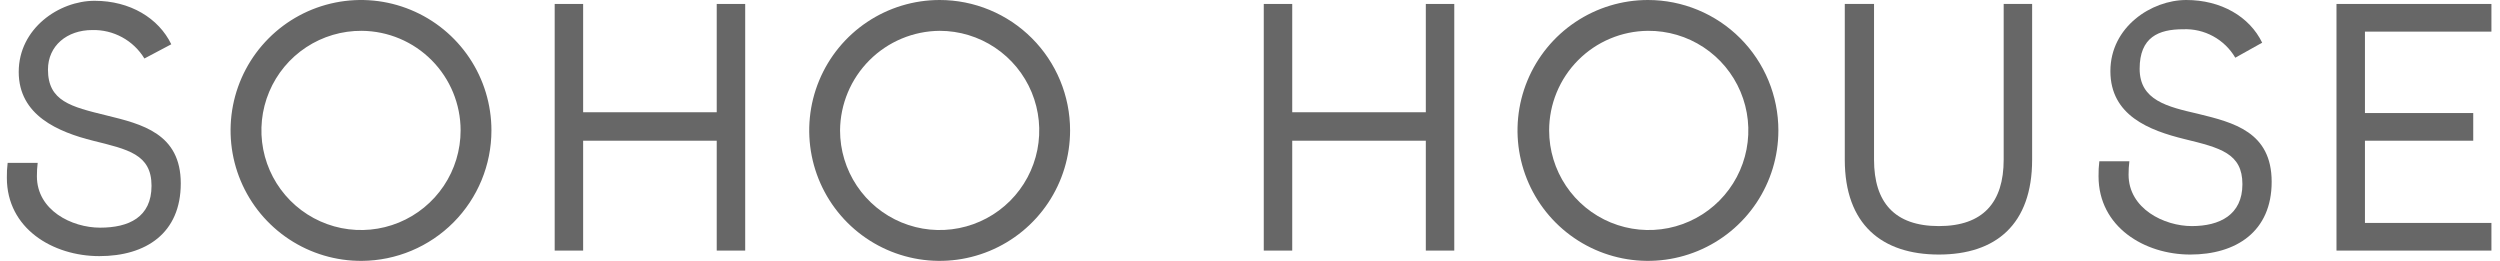
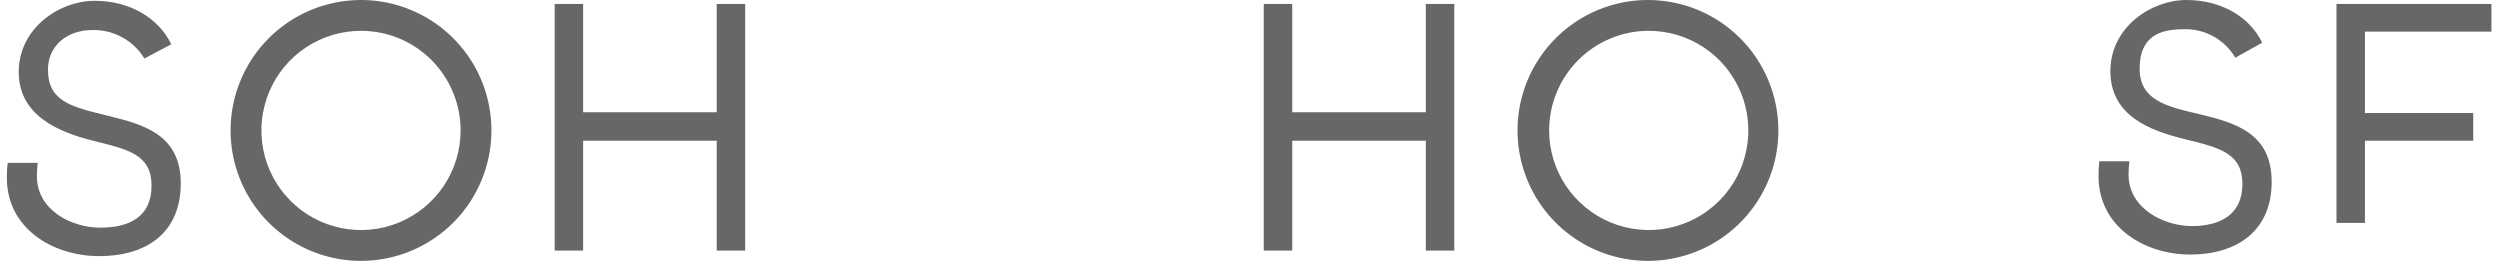
<svg xmlns="http://www.w3.org/2000/svg" width="230" height="24" viewBox="0 0 230 24" fill="none">
  <path d="M131.175 10.327H118.885V0.364H116.266V23.054H118.885V12.945H131.175V23.054H133.793V0.364H131.175V10.327Z" fill="#676767" />
-   <path d="M184.338 14.691C184.338 18.618 182.447 20.8 178.375 20.8C174.302 20.8 172.411 18.618 172.411 14.691V0.364H169.72V14.691C169.72 20.654 173.138 23.418 178.375 23.418C183.611 23.418 186.956 20.654 186.956 14.691V0.364H184.338V14.691Z" fill="#676767" />
  <path d="M202.229 10.473C199.393 9.818 196.847 9.236 196.847 6.327C196.847 3.418 198.593 2.691 200.847 2.691C201.81 2.651 202.765 2.873 203.61 3.335C204.456 3.796 205.16 4.478 205.647 5.309L208.12 3.927C206.956 1.527 204.338 0 201.138 0C197.938 0 194.156 2.473 194.156 6.545C194.156 10.618 197.72 12 200.993 12.8C204.265 13.6 206.302 14.109 206.302 16.945C206.302 19.782 204.193 20.8 201.647 20.8C199.102 20.8 195.829 19.2 195.829 16.073C195.827 15.659 195.851 15.246 195.902 14.836H193.138C193.083 15.295 193.059 15.756 193.066 16.218C193.066 20.872 197.284 23.418 201.502 23.418C205.72 23.418 208.993 21.309 208.993 16.727C208.993 12.145 205.502 11.273 202.229 10.473Z" fill="#676767" />
-   <path d="M214.957 0.364V23.054H229.211V20.509H217.575V12.945H227.538V10.4H217.575V2.909H229.211V0.364H214.957Z" fill="#676767" />
+   <path d="M214.957 0.364V23.054V20.509H217.575V12.945H227.538V10.4H217.575V2.909H229.211V0.364H214.957Z" fill="#676767" />
  <path d="M45.212 12C45.212 9.623 44.507 7.3 43.185 5.326C41.863 3.351 39.985 1.813 37.788 0.907C35.591 0 33.174 -0.233 30.845 0.236C28.515 0.705 26.377 1.855 24.702 3.541C23.026 5.226 21.889 7.371 21.434 9.704C20.98 12.036 21.228 14.451 22.147 16.643C23.067 18.834 24.616 20.703 26.599 22.013C28.582 23.323 30.909 24.014 33.285 24C36.455 23.98 39.489 22.708 41.724 20.459C43.958 18.211 45.212 15.17 45.212 12ZM42.376 12C42.376 13.815 41.837 15.59 40.827 17.098C39.816 18.607 38.381 19.781 36.702 20.473C35.024 21.164 33.177 21.341 31.398 20.982C29.618 20.622 27.986 19.742 26.707 18.453C25.429 17.164 24.562 15.525 24.216 13.742C23.871 11.96 24.063 10.116 24.768 8.442C25.472 6.769 26.658 5.343 28.175 4.345C29.691 3.347 31.47 2.822 33.285 2.836C35.703 2.855 38.015 3.829 39.718 5.546C41.421 7.262 42.376 9.582 42.376 12ZM4.413 6.4C4.413 4.218 6.158 2.764 8.486 2.764C9.445 2.739 10.394 2.968 11.237 3.428C12.08 3.887 12.787 4.561 13.286 5.382L15.758 4.073C14.595 1.673 11.976 0.073 8.704 0.073C5.431 0.073 1.722 2.618 1.722 6.618C1.722 10.618 5.358 12.145 8.558 12.945C11.758 13.745 13.94 14.182 13.94 17.091C13.94 20 11.831 20.945 9.213 20.945C6.595 20.945 3.395 19.345 3.395 16.218C3.392 15.805 3.416 15.392 3.467 14.982H0.704C0.647 15.44 0.623 15.902 0.631 16.363C0.631 21.018 4.849 23.563 9.14 23.563C13.431 23.563 16.631 21.454 16.631 16.872C16.631 12.291 13.067 11.418 9.795 10.618C6.522 9.818 4.413 9.309 4.413 6.4Z" fill="#676767" />
  <path d="M151.611 0C149.238 0 146.918 0.704 144.945 2.022C142.971 3.341 141.433 5.215 140.525 7.408C139.617 9.6 139.379 12.013 139.842 14.341C140.305 16.669 141.448 18.807 143.126 20.485C144.804 22.163 146.943 23.306 149.27 23.769C151.598 24.232 154.011 23.995 156.204 23.086C158.396 22.178 160.27 20.64 161.589 18.667C162.908 16.693 163.611 14.373 163.611 12C163.611 8.817 162.347 5.765 160.097 3.515C157.846 1.264 154.794 0 151.611 0V0ZM151.611 2.836C153.427 2.822 155.206 3.347 156.722 4.345C158.239 5.343 159.424 6.769 160.129 8.442C160.834 10.116 161.026 11.96 160.68 13.743C160.335 15.525 159.468 17.165 158.19 18.453C156.911 19.742 155.278 20.622 153.499 20.982C151.719 21.341 149.873 21.164 148.194 20.473C146.516 19.781 145.08 18.607 144.07 17.098C143.06 15.59 142.521 13.815 142.521 12C142.521 9.582 143.476 7.262 145.179 5.546C146.882 3.829 149.194 2.856 151.611 2.836Z" fill="#676767" />
  <path d="M65.939 10.327H53.649V0.364H51.031V23.054H53.649V12.945H65.939V23.054H68.558V0.364H65.939V10.327Z" fill="#676767" />
-   <path d="M86.448 0C84.075 0 81.755 0.704 79.782 2.022C77.808 3.341 76.27 5.215 75.362 7.408C74.454 9.6 74.216 12.013 74.679 14.341C75.142 16.669 76.285 18.807 77.963 20.485C79.641 22.163 81.78 23.306 84.107 23.769C86.435 24.232 88.848 23.995 91.04 23.086C93.233 22.178 95.107 20.64 96.426 18.667C97.745 16.693 98.448 14.373 98.448 12C98.448 10.424 98.138 8.864 97.535 7.408C96.932 5.952 96.048 4.629 94.934 3.515C93.819 2.4 92.496 1.516 91.04 0.913C89.585 0.31 88.024 0 86.448 0V0ZM86.448 2.836C88.261 2.836 90.032 3.374 91.539 4.381C93.046 5.388 94.221 6.819 94.914 8.493C95.608 10.168 95.789 12.01 95.436 13.788C95.082 15.565 94.21 17.198 92.928 18.48C91.646 19.761 90.014 20.634 88.236 20.987C86.459 21.341 84.616 21.16 82.942 20.466C81.267 19.772 79.836 18.598 78.829 17.091C77.822 15.584 77.285 13.812 77.285 12C77.304 9.575 78.275 7.256 79.99 5.541C81.704 3.827 84.024 2.855 86.448 2.836Z" fill="#676767" />
</svg>